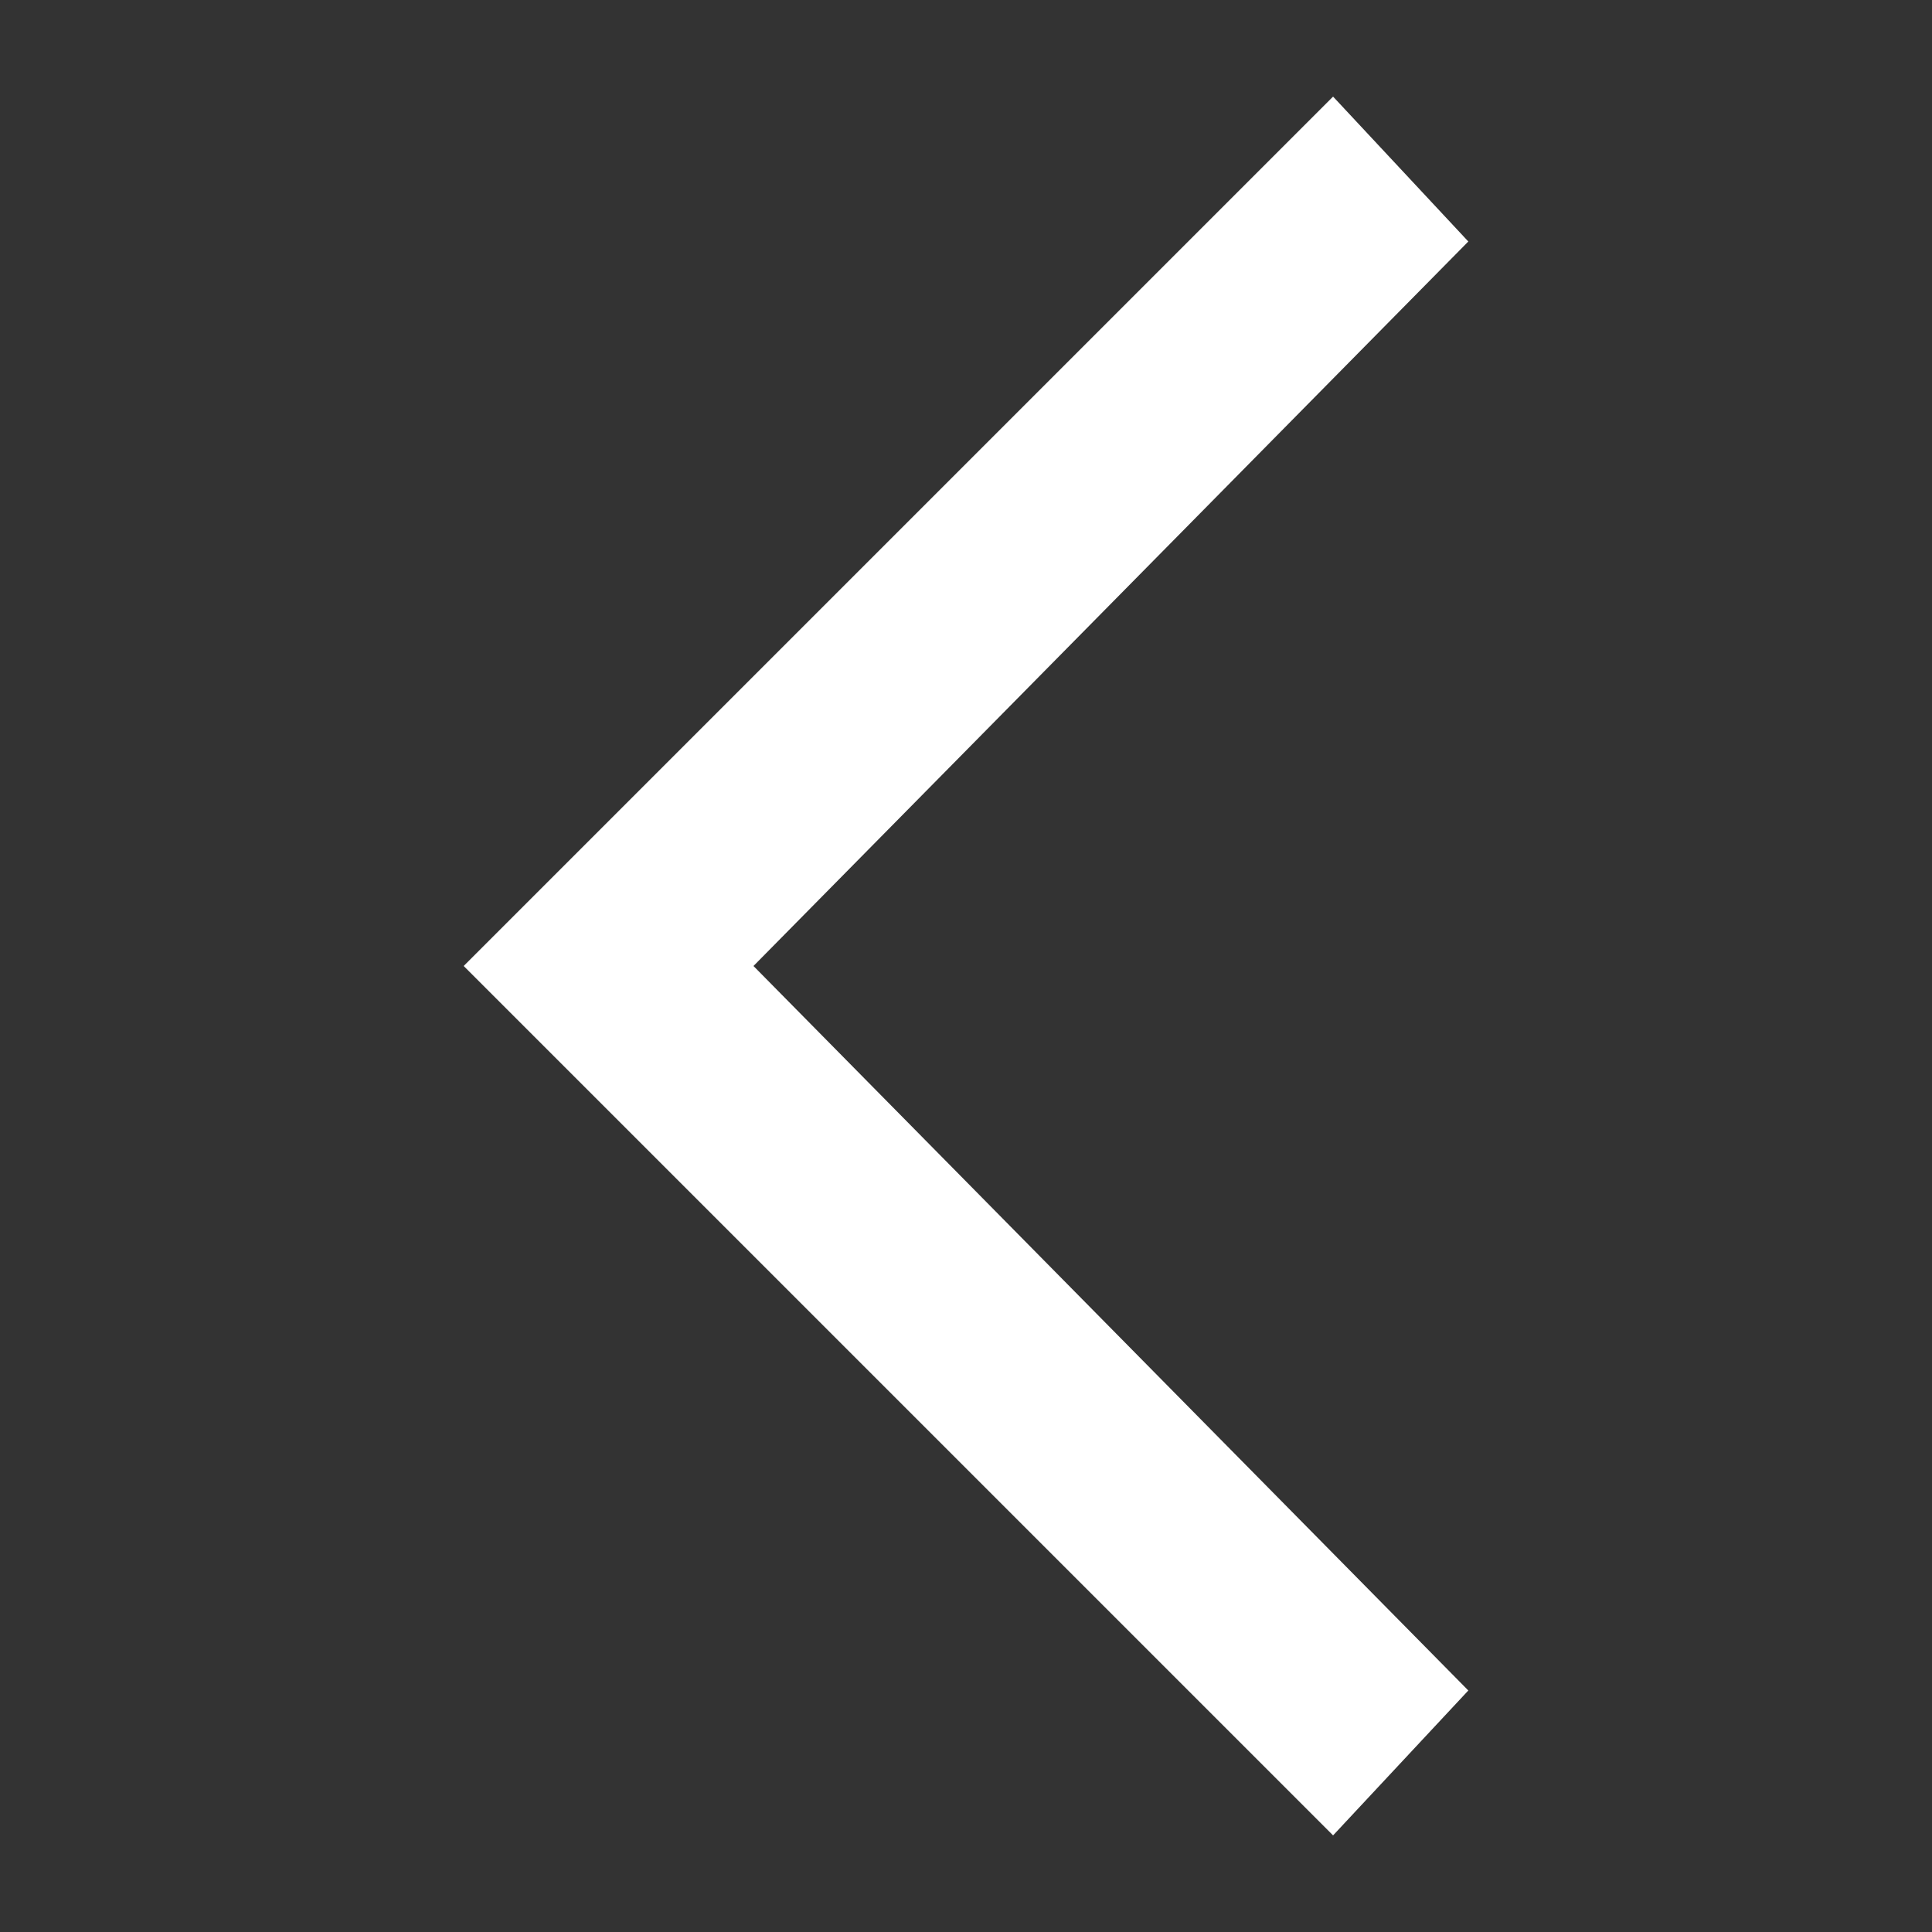
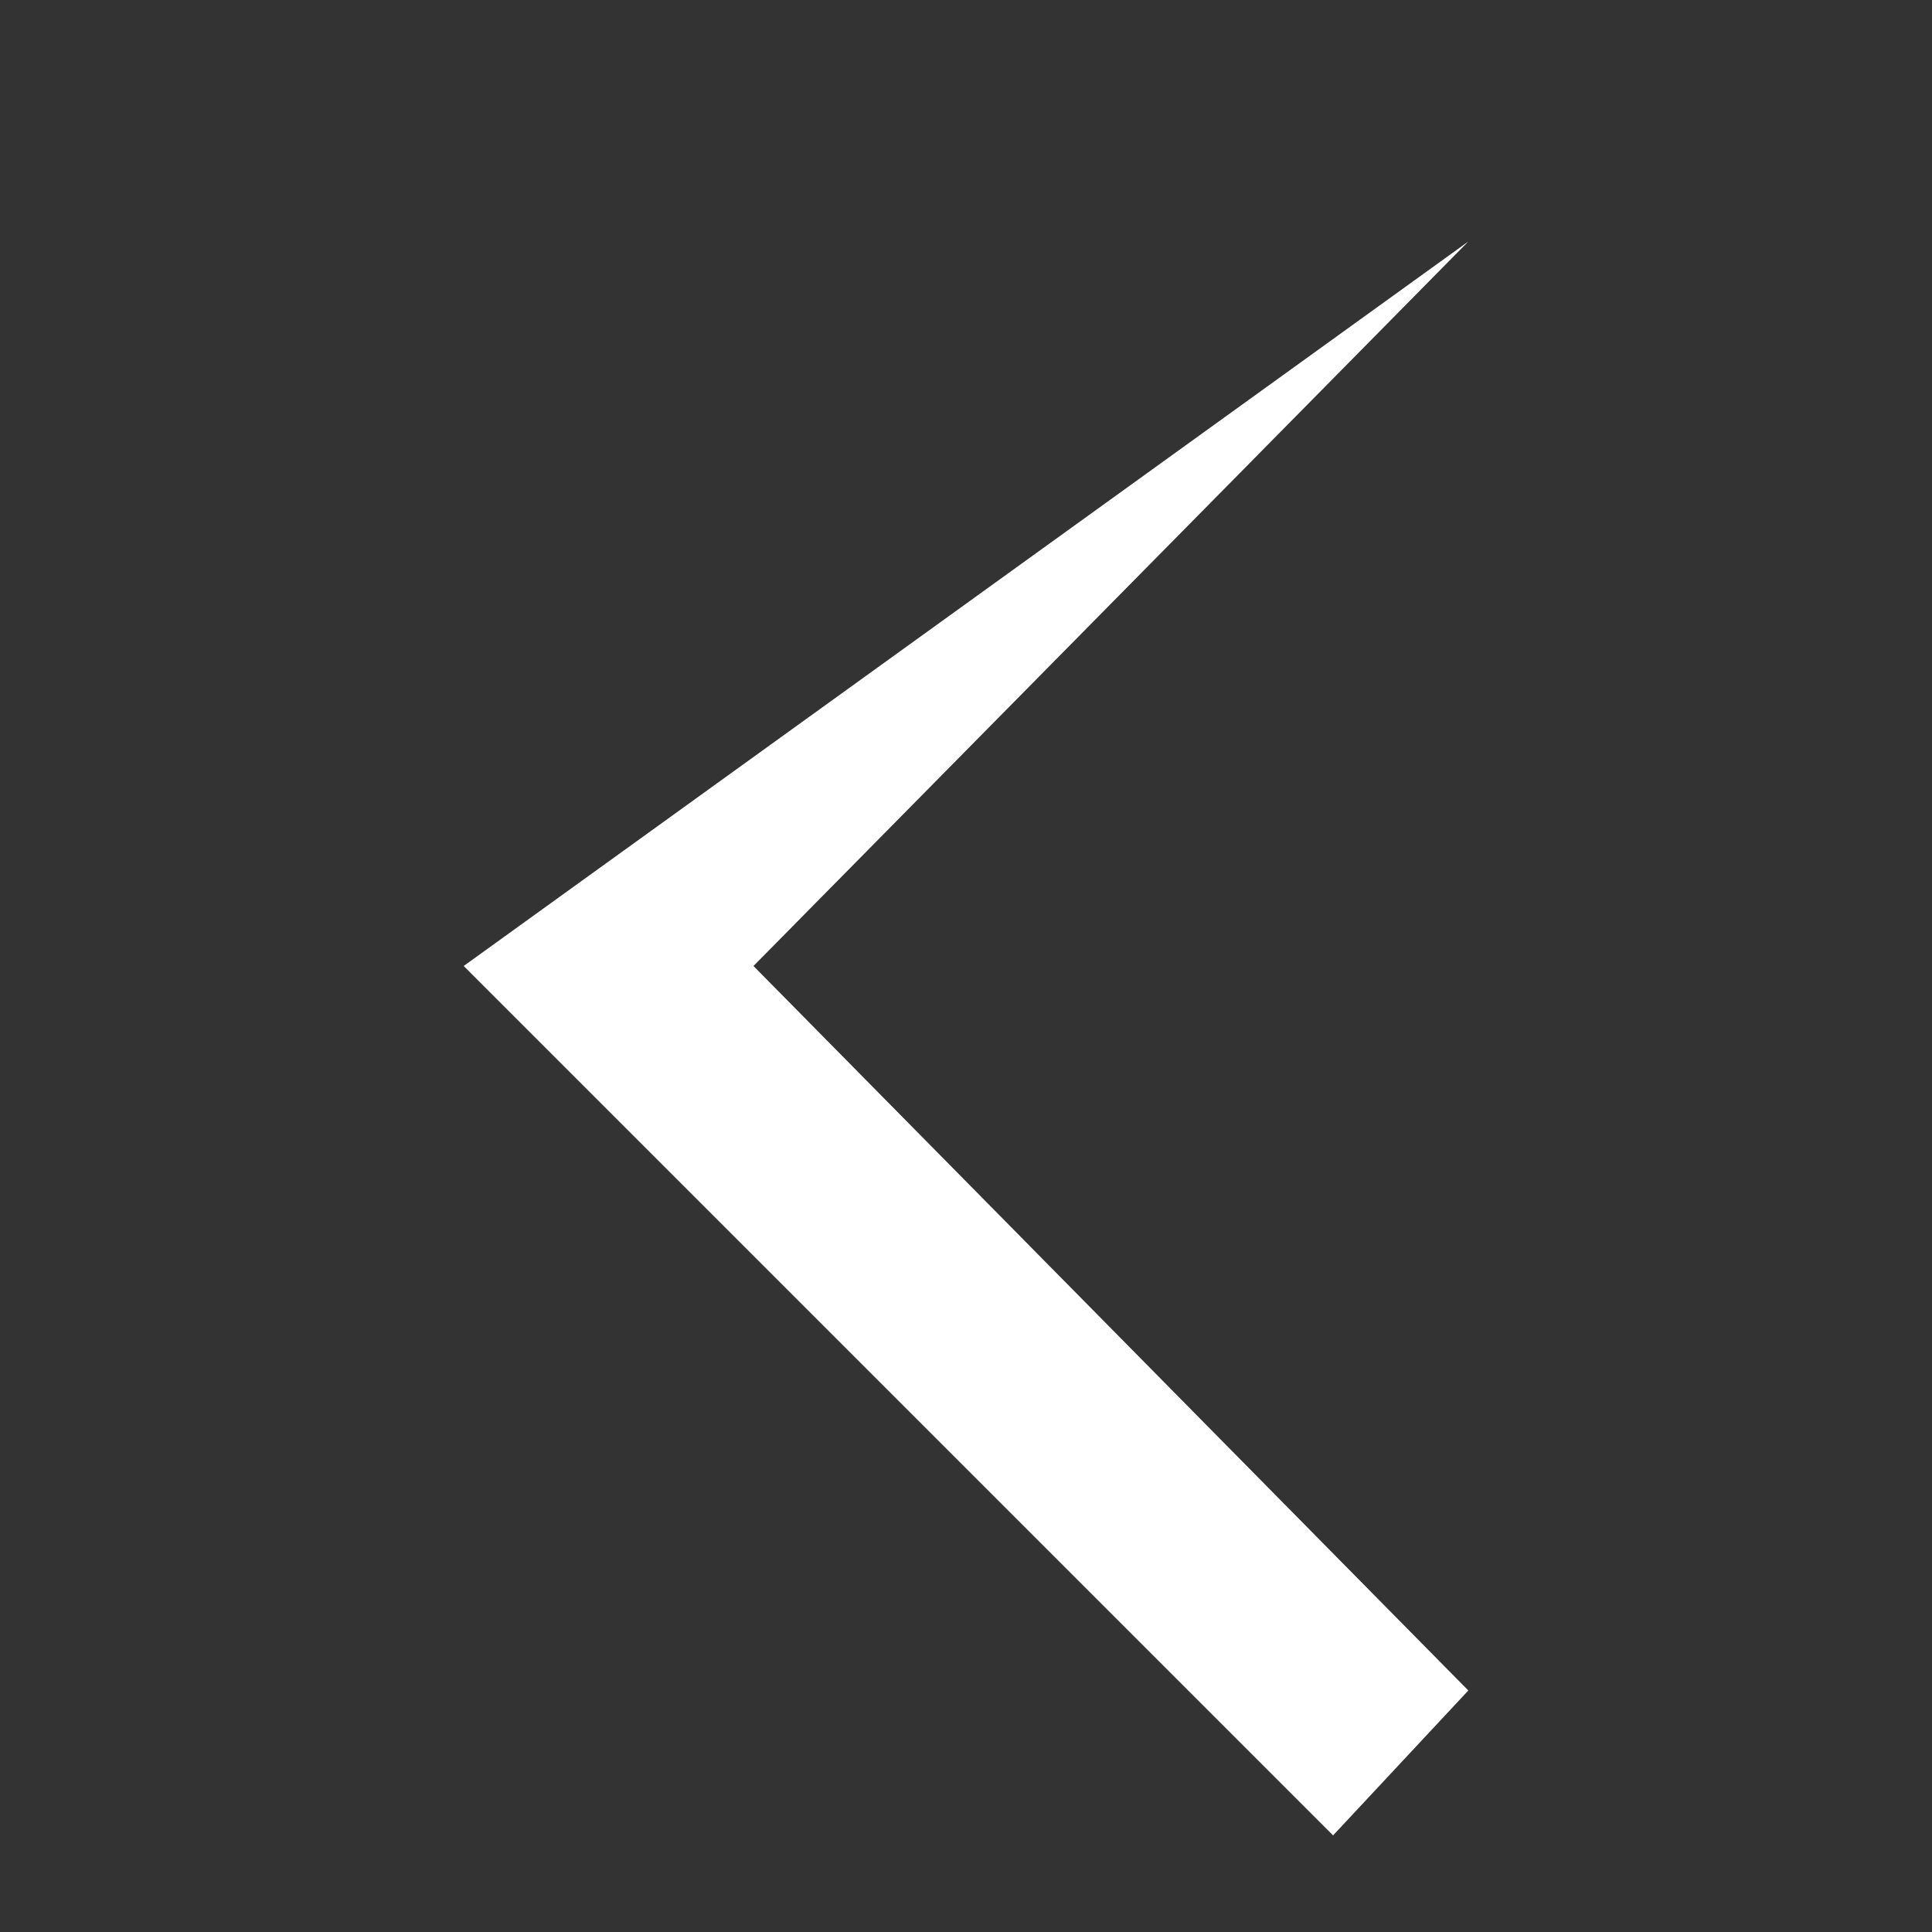
<svg xmlns="http://www.w3.org/2000/svg" width="20" height="20" viewBox="0 0 20 20">
  <rect x="0" y="0" width="20" height="20" fill="#333333" stroke="none" />
  <g fill="#fff">
    <title>next</title>
-     <path d="M4.8 10l9 9 1.4-1.5L7.8 10l7.4-7.5L13.8 1z" />
+     <path d="M4.8 10l9 9 1.4-1.5L7.8 10l7.4-7.5z" />
  </g>
</svg>